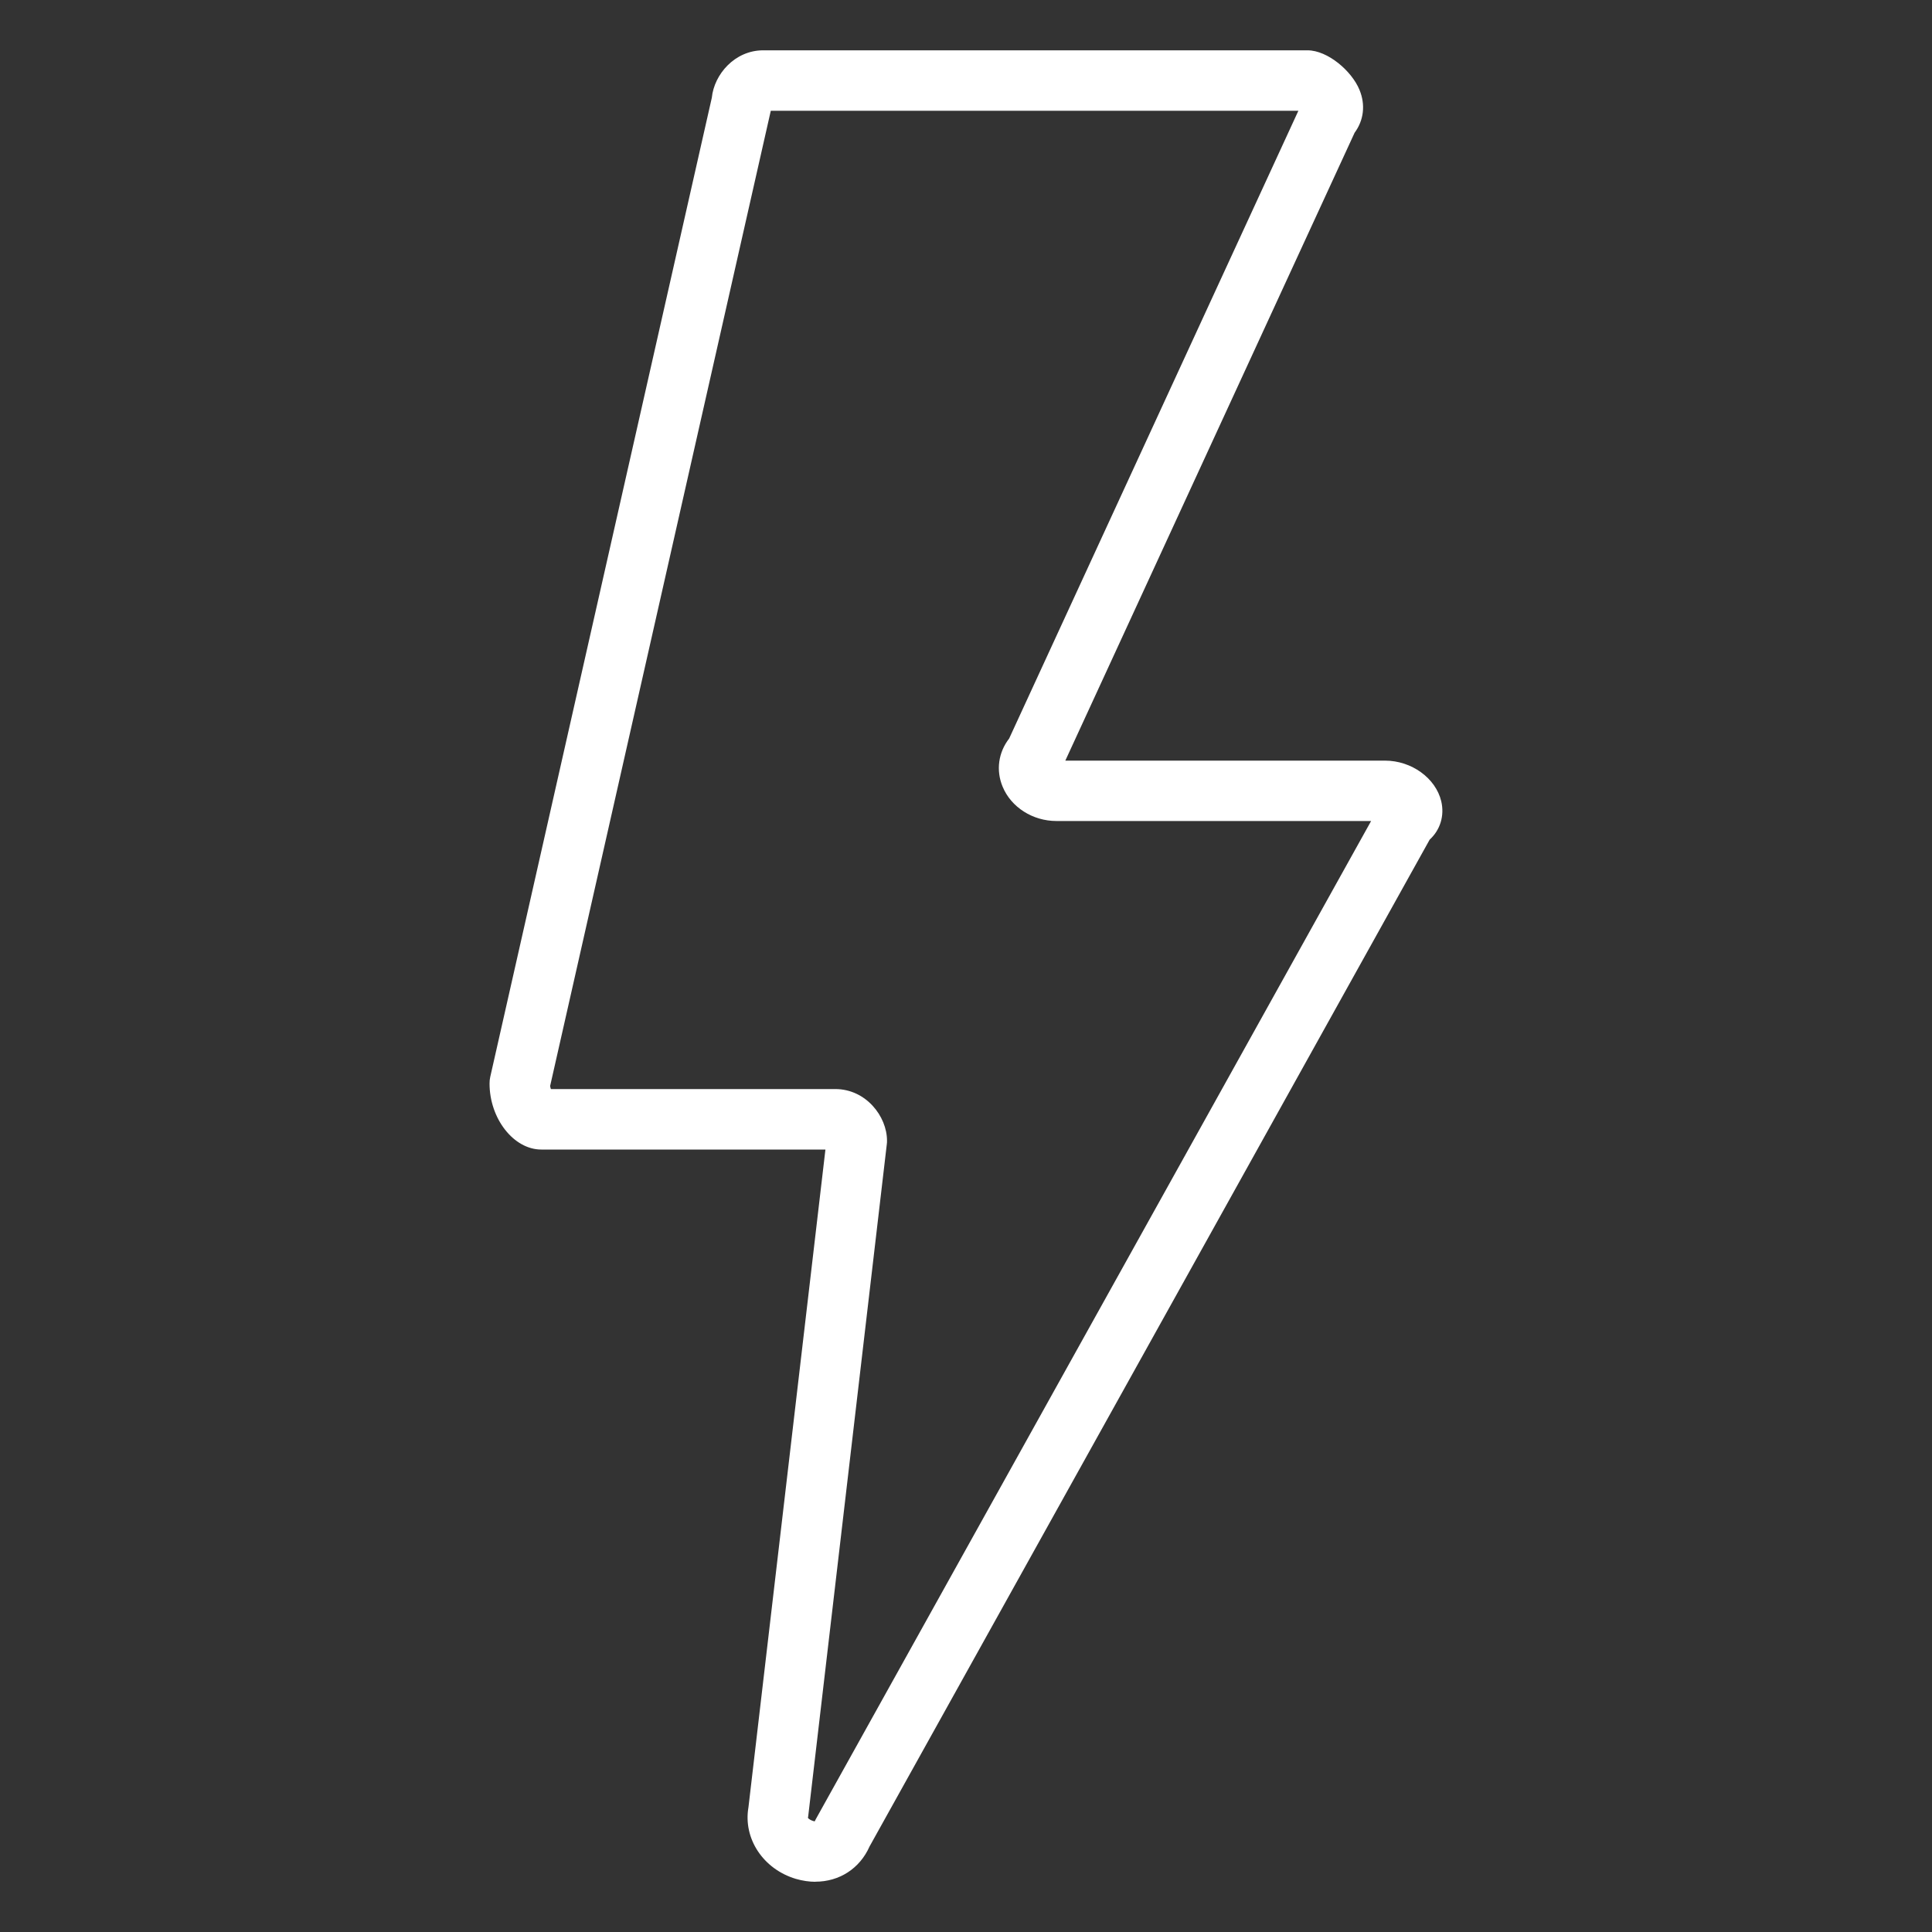
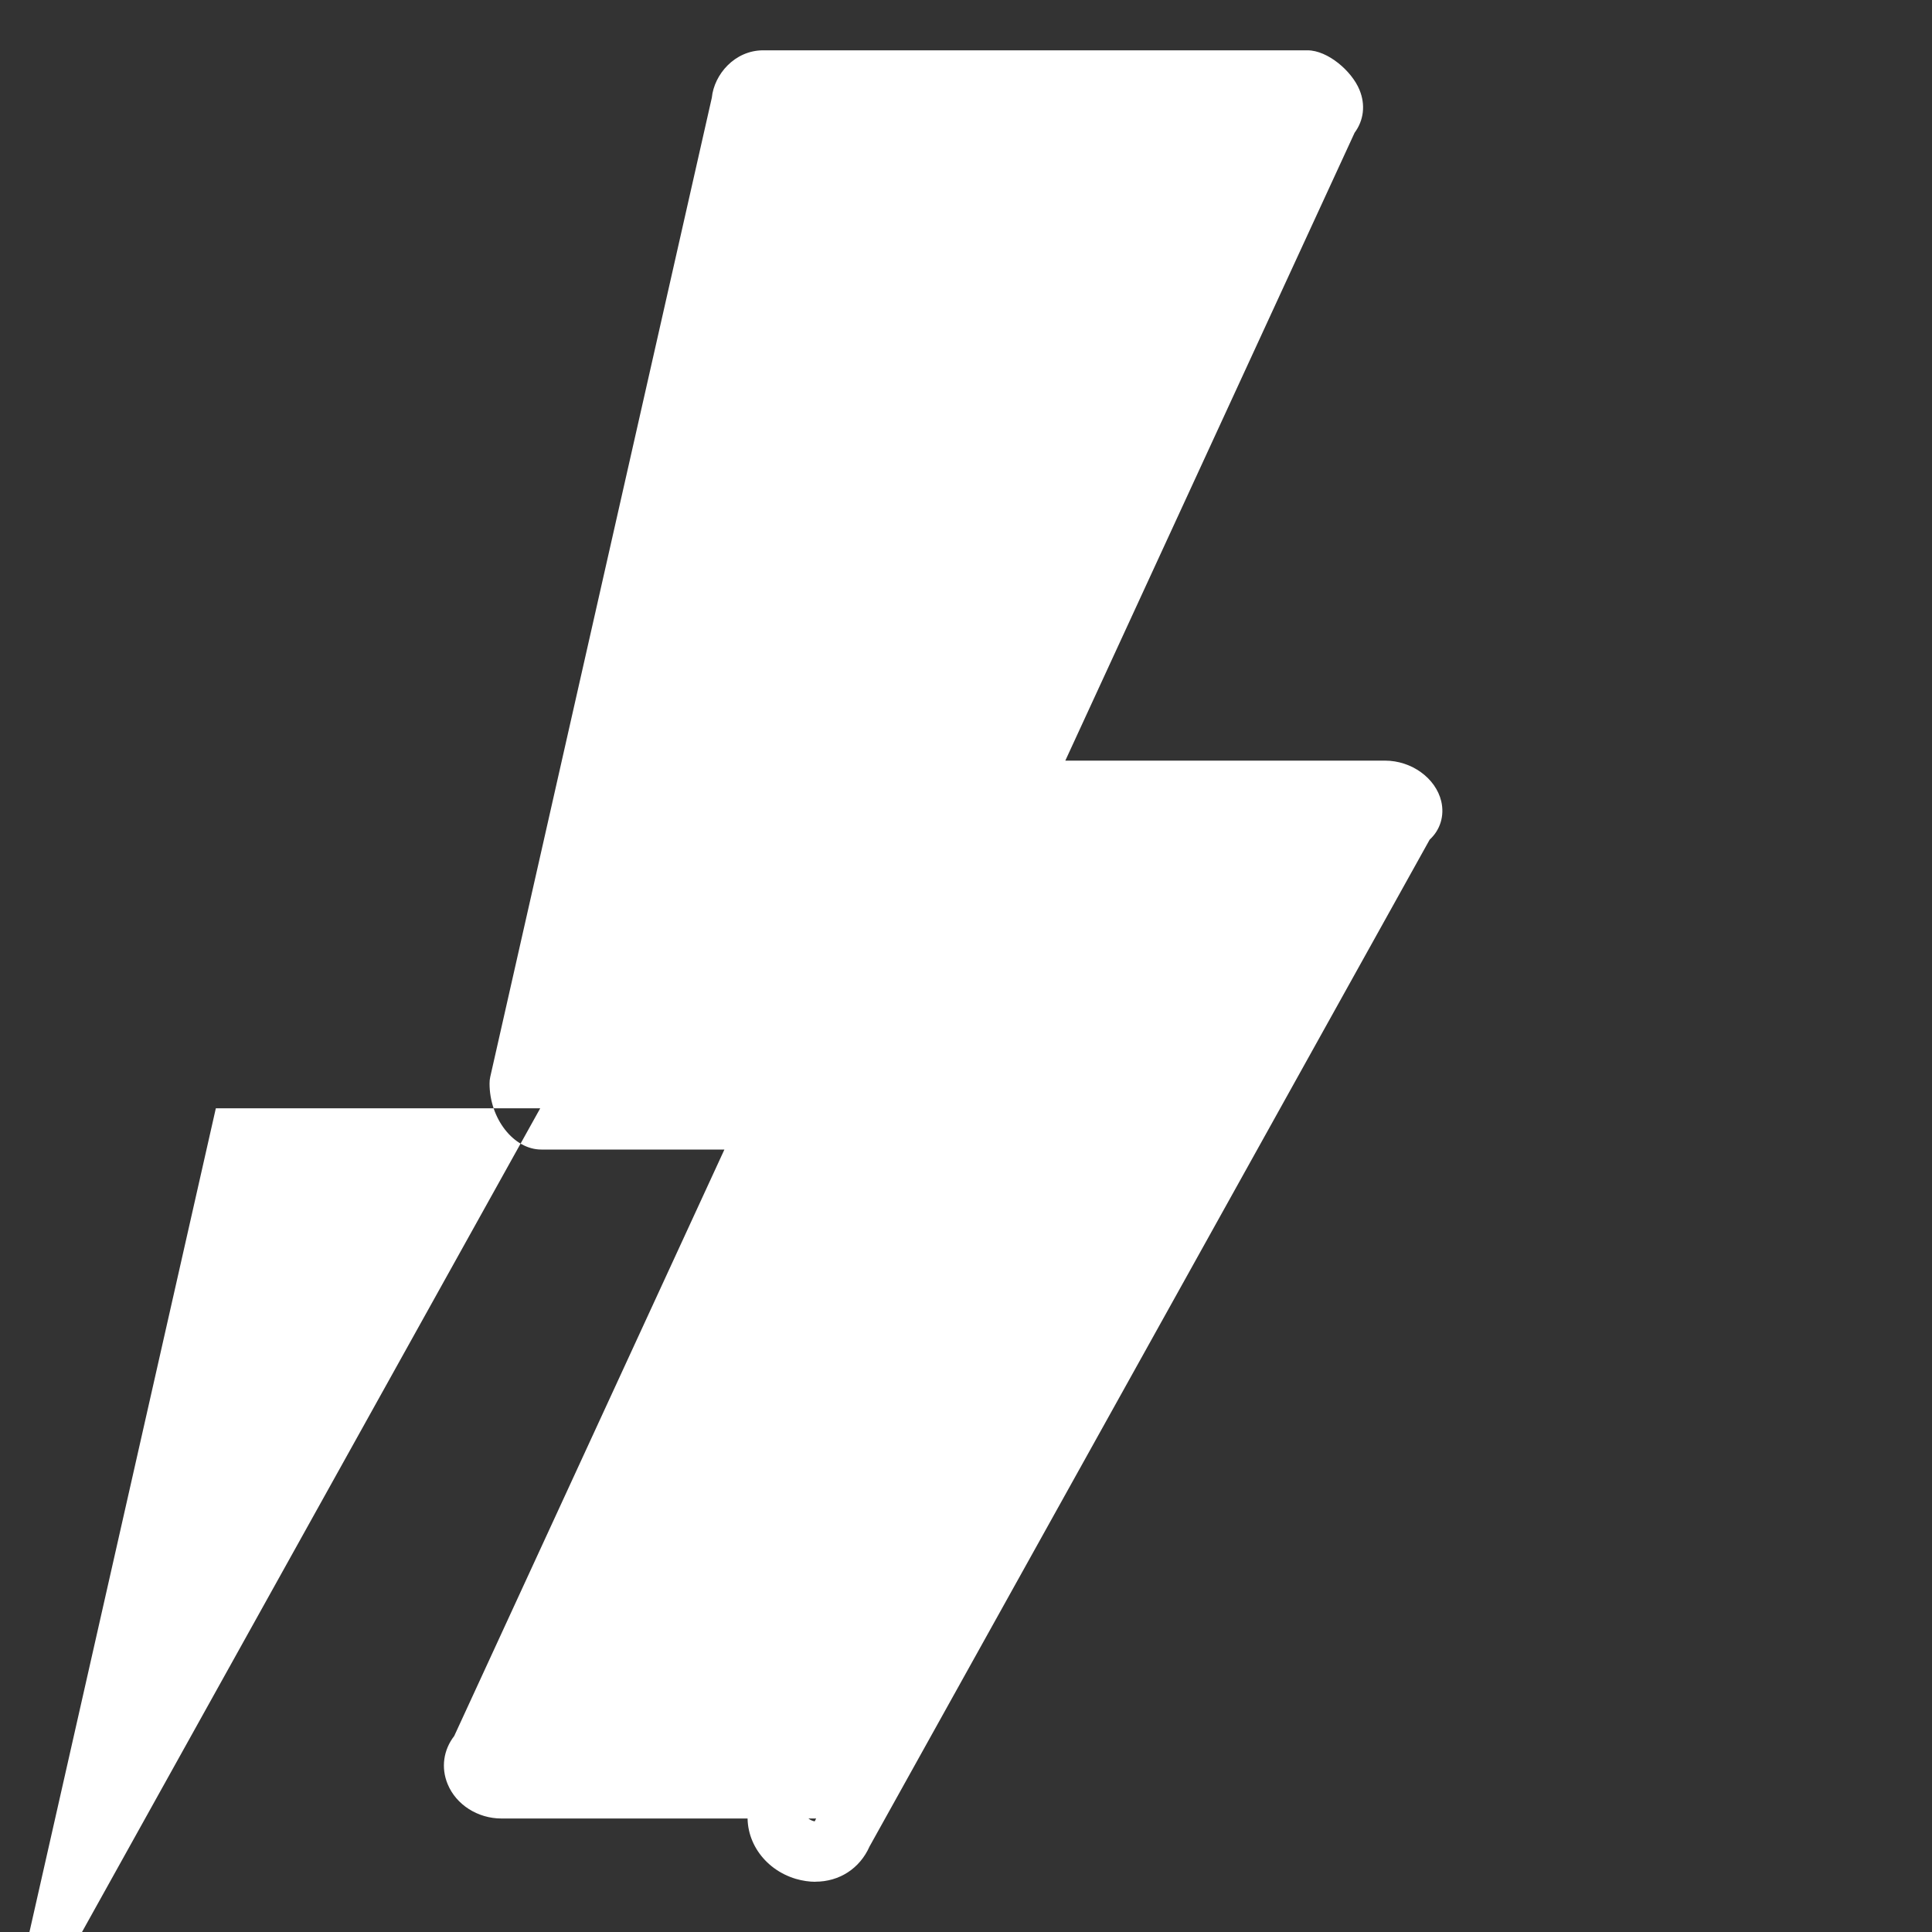
<svg xmlns="http://www.w3.org/2000/svg" id="Icon" viewBox="0 0 192 192">
  <rect x="0" y="0" width="192" height="192" fill="#333333" stroke="none" />
  <defs>
    <style>
      .cls-1 {
        fill: #fff;
        stroke-width: 0px;
      }
    </style>
  </defs>
-   <path class="cls-1" d="m81.05,187.01c-.64,0-1.3-.1-1.96-.29-3.25-.97-5.25-4.01-4.71-7.11l7.65-65.37h-28.24c-2.74,0-5.14-3.07-5.14-6.56,0-.22.02-.45.07-.66L70.74,9.71c.23-2.31,2.27-4.71,5.11-4.71h54.08c2.03,0,4.41,2.07,5.17,3.92.62,1.49.43,3.04-.48,4.27l-28.75,62.4h31.77c2.64,0,5.04,1.74,5.59,4.04.34,1.44-.11,2.86-1.15,3.81l-55.66,100.05c-.98,2.22-3.03,3.51-5.38,3.51Zm-26.3-78.78h28.27c3.02,0,5.13,2.7,5.13,5.13,0,.12,0,.23-.02.35l-7.8,66.69c0,.08-.02.16-.04.24.06.15.44.34.68.36.04-.1.1-.2.14-.28l55.15-99.13h-31.28c-2.35,0-4.5-1.37-5.34-3.41-.68-1.63-.42-3.41.65-4.79l28.74-62.38h-52.43l-21.93,96.92c.02.12.05.22.08.31Zm82.97-26.62h0,0Z" />
+   <path class="cls-1" d="m81.05,187.01c-.64,0-1.3-.1-1.96-.29-3.25-.97-5.25-4.01-4.71-7.11l7.65-65.37h-28.24c-2.74,0-5.14-3.07-5.14-6.56,0-.22.02-.45.07-.66L70.74,9.71c.23-2.31,2.27-4.71,5.11-4.71h54.08c2.03,0,4.41,2.07,5.17,3.92.62,1.49.43,3.04-.48,4.27l-28.75,62.4h31.77c2.64,0,5.04,1.74,5.59,4.04.34,1.44-.11,2.86-1.15,3.81l-55.66,100.05c-.98,2.22-3.03,3.51-5.38,3.51Zm-26.3-78.78h28.27c3.02,0,5.13,2.7,5.13,5.13,0,.12,0,.23-.02.35l-7.8,66.69c0,.08-.02.16-.04.24.06.15.44.34.68.36.04-.1.1-.2.14-.28h-31.28c-2.35,0-4.5-1.37-5.34-3.41-.68-1.63-.42-3.41.65-4.79l28.74-62.38h-52.43l-21.93,96.92c.02.12.05.22.08.31Zm82.97-26.62h0,0Z" />
</svg>